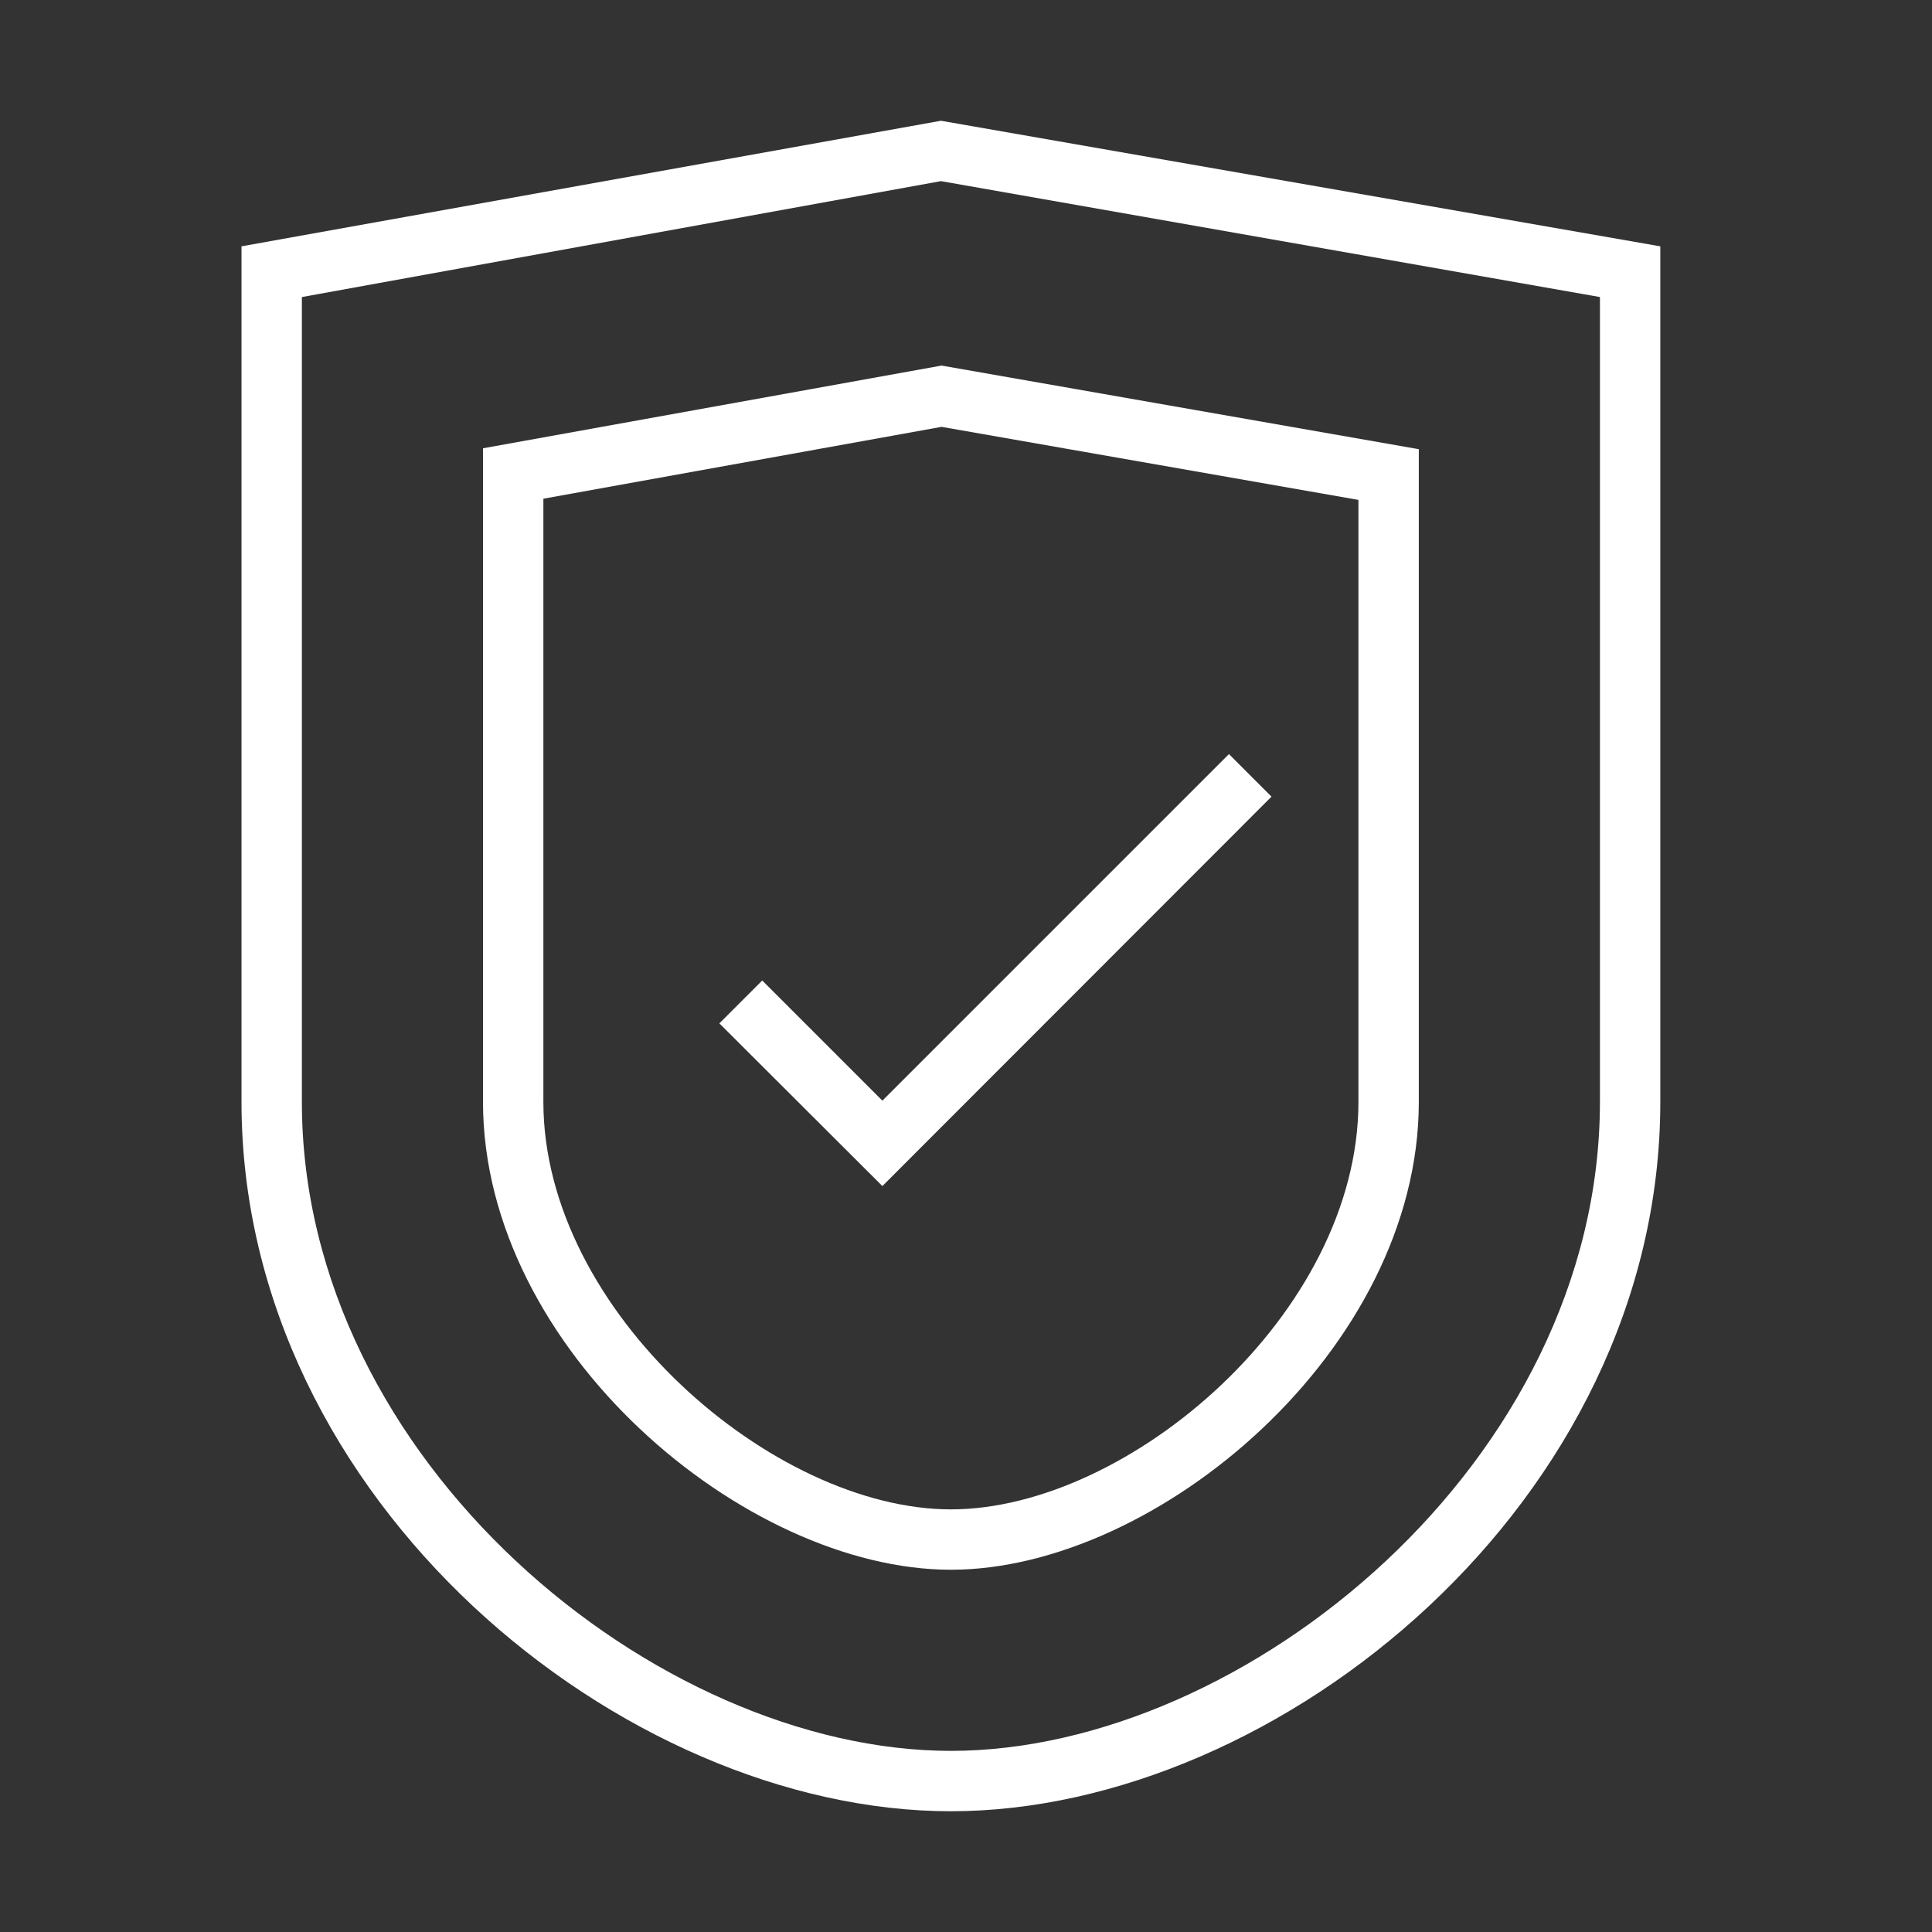
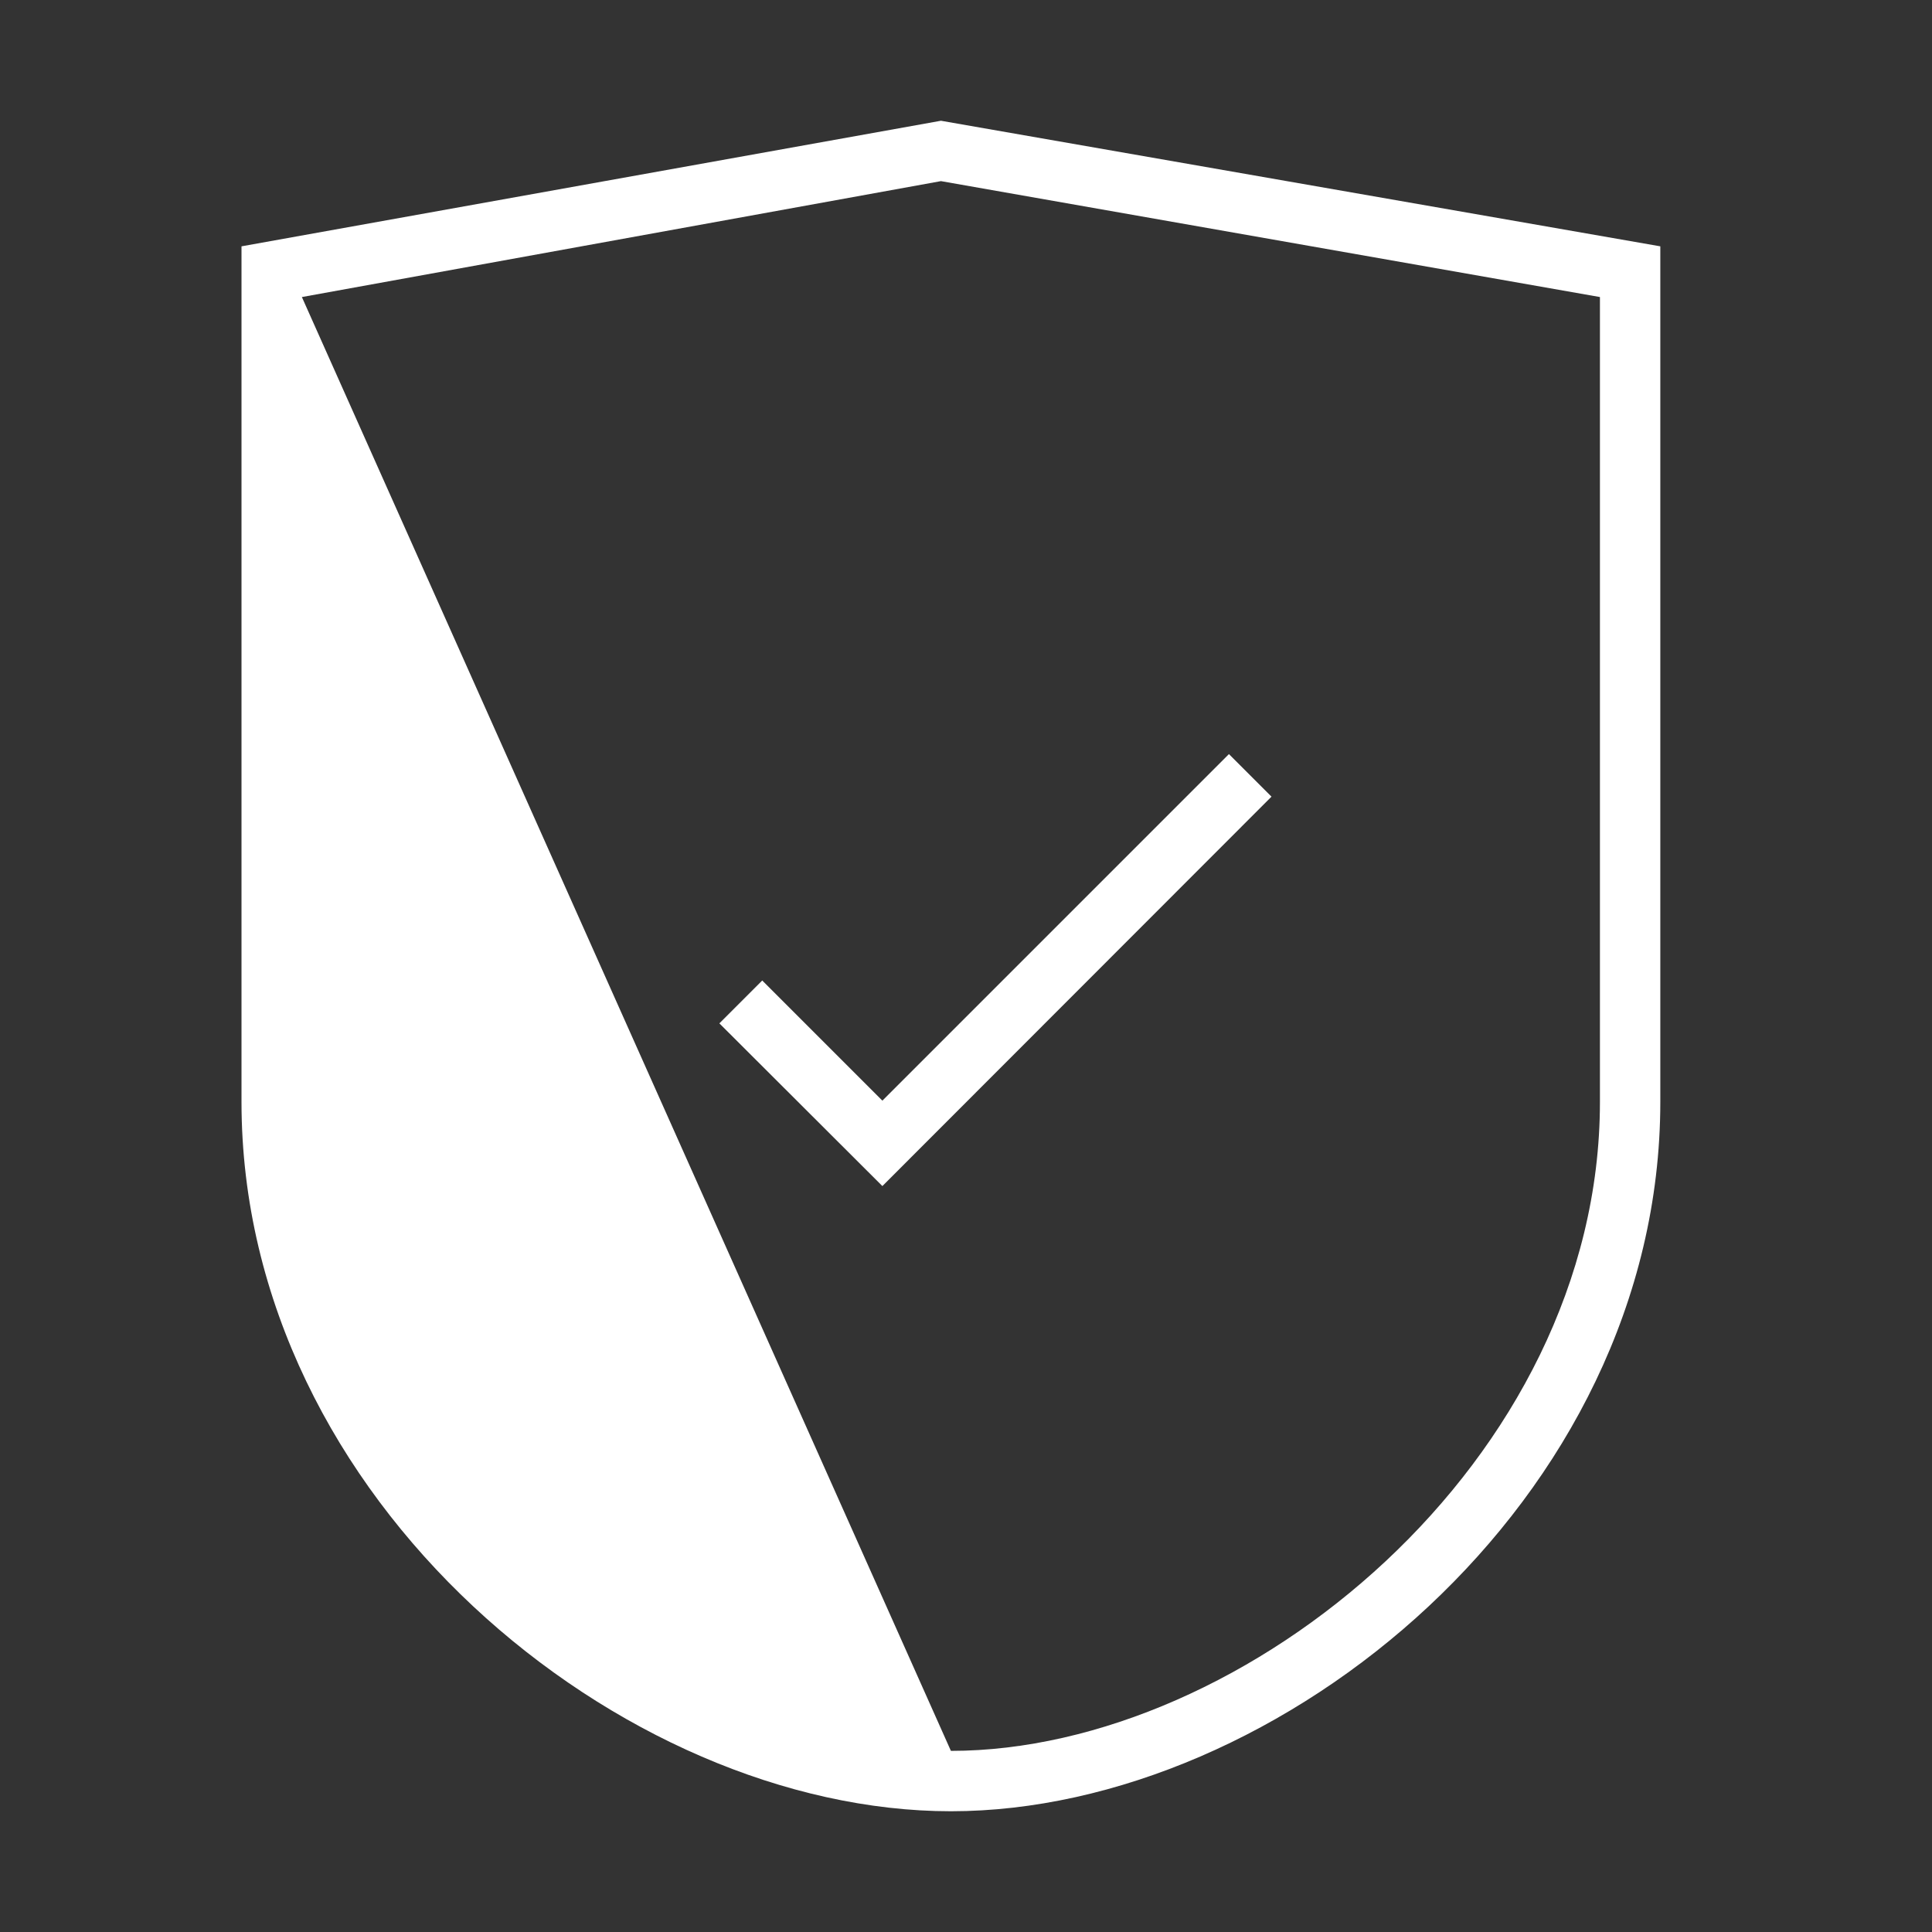
<svg xmlns="http://www.w3.org/2000/svg" fill="#FFFFFF" viewBox="0 0 64 64" x="0px" y="0px">
  <rect x="0" y="0" width="64" height="64" fill="#333333" stroke="none" />
  <title>20 safe shield defense verify bussiness</title>
  <polygon points="42.12 26.39 40.71 24.98 29.23 36.46 25.25 32.48 23.83 33.9 29.23 39.29 42.12 26.39" />
-   <path d="M8,36.5C8,49.73,20.63,60,31.5,60S55,49.73,55,36.5V8.16L31.17,4,8,8.16ZM10,9.84,31.17,6,53,9.84V36.5C53,48.41,41.24,58,31.5,58S10,48.41,10,36.5Z" />
-   <path d="M31.5,52C38.33,52,47,44.7,47,36.5V14.88L31.19,12.11,16,14.85V36.5C16,44.7,24.67,52,31.5,52ZM18,16.52l13.19-2.38L45,16.56V36.5c0,7-7.61,13.5-13.5,13.5S18,43.45,18,36.5Z" />
+   <path d="M8,36.5C8,49.73,20.63,60,31.5,60S55,49.73,55,36.5V8.16L31.17,4,8,8.16ZM10,9.84,31.17,6,53,9.84V36.5C53,48.41,41.24,58,31.5,58Z" />
</svg>